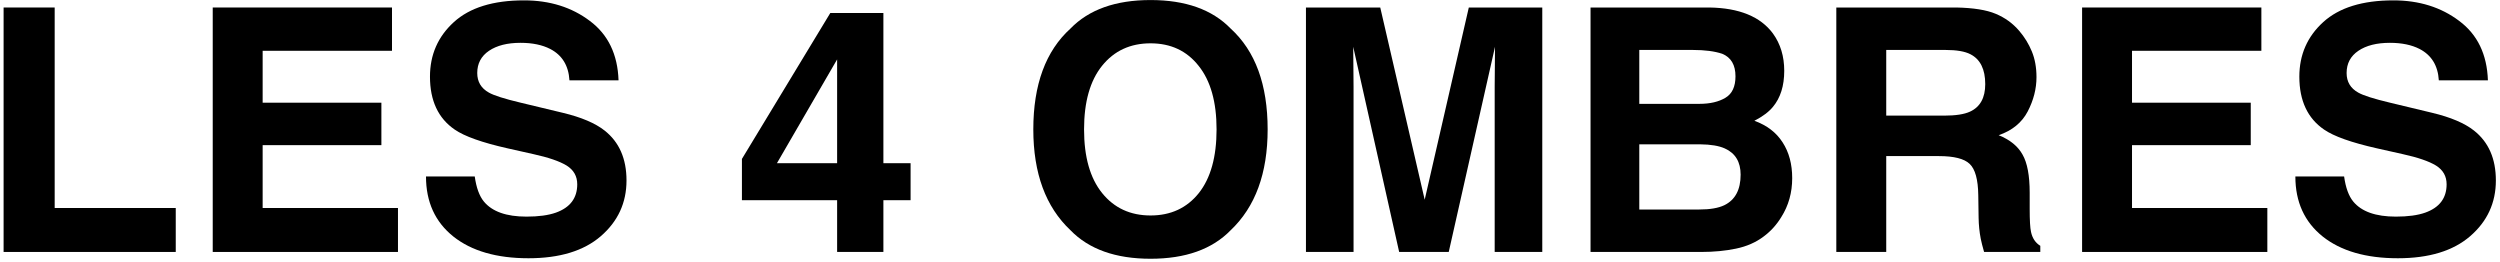
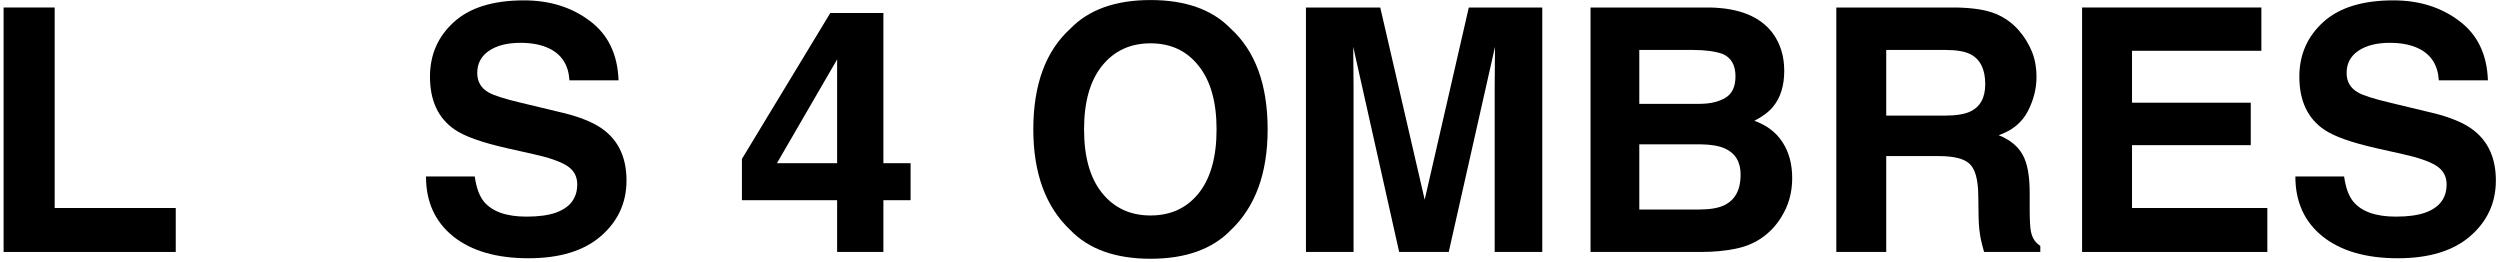
<svg xmlns="http://www.w3.org/2000/svg" width="449" height="47" viewBox="0 0 449 47" fill="none">
  <path d="M430.297 38.906C432.462 38.906 434.219 38.668 435.569 38.191C438.131 37.278 439.412 35.58 439.412 33.098C439.412 31.649 438.776 30.527 437.505 29.732C436.235 28.958 434.239 28.273 431.519 27.677L426.872 26.635C422.305 25.602 419.148 24.48 417.4 23.269C414.442 21.244 412.962 18.076 412.962 13.768C412.962 9.836 414.392 6.569 417.251 3.968C420.111 1.367 424.311 0.066 429.851 0.066C434.477 0.066 438.419 1.298 441.675 3.76C444.952 6.202 446.669 9.757 446.828 14.423H438.012C437.853 11.782 436.701 9.905 434.557 8.793C433.127 8.059 431.35 7.691 429.225 7.691C426.862 7.691 424.976 8.168 423.566 9.121C422.156 10.074 421.451 11.405 421.451 13.112C421.451 14.681 422.146 15.852 423.536 16.627C424.43 17.143 426.336 17.749 429.255 18.444L436.82 20.261C440.136 21.055 442.638 22.117 444.326 23.448C446.947 25.513 448.258 28.501 448.258 32.413C448.258 36.424 446.719 39.76 443.641 42.421C440.583 45.062 436.254 46.382 430.655 46.382C424.936 46.382 420.438 45.082 417.162 42.48C413.886 39.859 412.248 36.265 412.248 31.698H421.004C421.282 33.704 421.828 35.203 422.643 36.196C424.132 38.003 426.683 38.906 430.297 38.906Z" fill="black" />
  <path d="M404.235 26.069H382.909V37.357H407.214V45.251H373.944V1.347H406.142V9.121H382.909V18.444H404.235V26.069Z" fill="black" />
  <path d="M348.239 28.035H338.768V45.251H329.802V1.347H351.337C354.415 1.407 356.778 1.784 358.426 2.479C360.094 3.174 361.504 4.197 362.655 5.547C363.608 6.659 364.363 7.89 364.919 9.24C365.475 10.591 365.753 12.129 365.753 13.857C365.753 15.942 365.227 17.997 364.174 20.023C363.122 22.028 361.384 23.448 358.962 24.282C360.987 25.096 362.417 26.258 363.251 27.767C364.105 29.256 364.532 31.539 364.532 34.617V37.566C364.532 39.572 364.611 40.932 364.77 41.647C365.008 42.778 365.564 43.612 366.438 44.148V45.251H356.341C356.063 44.278 355.864 43.493 355.745 42.898C355.507 41.666 355.378 40.405 355.358 39.115L355.298 35.034C355.259 32.234 354.742 30.368 353.75 29.435C352.777 28.501 350.94 28.035 348.239 28.035ZM353.809 20.052C355.636 19.218 356.549 17.57 356.549 15.108C356.549 12.447 355.666 10.66 353.898 9.747C352.906 9.23 351.416 8.972 349.431 8.972H338.768V20.767H349.163C351.228 20.767 352.777 20.529 353.809 20.052Z" fill="black" />
  <path d="M305.557 45.251H285.661V1.347H306.987C312.368 1.427 316.181 2.985 318.424 6.023C319.775 7.89 320.45 10.124 320.45 12.725C320.45 15.406 319.775 17.56 318.424 19.189C317.67 20.102 316.558 20.936 315.088 21.69C317.332 22.505 319.02 23.795 320.152 25.562C321.304 27.33 321.879 29.474 321.879 31.996C321.879 34.597 321.224 36.931 319.914 38.996C319.08 40.366 318.037 41.517 316.786 42.451C315.376 43.523 313.708 44.258 311.782 44.655C309.876 45.052 307.801 45.251 305.557 45.251ZM305.349 25.92H294.417V37.626H305.2C307.126 37.626 308.625 37.367 309.697 36.851C311.643 35.898 312.616 34.071 312.616 31.371C312.616 29.087 311.673 27.518 309.787 26.665C308.734 26.188 307.255 25.94 305.349 25.92ZM309.906 17.55C311.097 16.835 311.693 15.555 311.693 13.708C311.693 11.663 310.899 10.312 309.31 9.657C307.94 9.201 306.193 8.972 304.068 8.972H294.417V18.652H305.2C307.126 18.652 308.694 18.285 309.906 17.55Z" fill="black" />
  <path d="M243.098 45.251H234.549V1.347H247.893L255.875 35.868L263.798 1.347H276.993V45.251H268.445V15.555C268.445 14.701 268.455 13.509 268.475 11.98C268.494 10.432 268.504 9.24 268.504 8.406L260.194 45.251H251.289L243.038 8.406C243.038 9.24 243.048 10.432 243.068 11.98C243.088 13.509 243.098 14.701 243.098 15.555V45.251Z" fill="black" />
  <path d="M206.641 46.472C200.366 46.472 195.57 44.764 192.254 41.349C187.806 37.159 185.583 31.122 185.583 23.239C185.583 15.197 187.806 9.161 192.254 5.13C195.57 1.715 200.366 0.007 206.641 0.007C212.915 0.007 217.711 1.715 221.027 5.13C225.455 9.161 227.669 15.197 227.669 23.239C227.669 31.122 225.455 37.159 221.027 41.349C217.711 44.764 212.915 46.472 206.641 46.472ZM215.308 34.677C217.433 31.996 218.495 28.184 218.495 23.239C218.495 18.315 217.423 14.512 215.278 11.832C213.154 9.131 210.274 7.781 206.641 7.781C203.007 7.781 200.108 9.121 197.943 11.802C195.779 14.482 194.697 18.295 194.697 23.239C194.697 28.184 195.779 31.996 197.943 34.677C200.108 37.357 203.007 38.698 206.641 38.698C210.274 38.698 213.164 37.357 215.308 34.677Z" fill="black" />
  <path d="M163.542 29.315V35.958H158.657V45.251H150.347V35.958H133.25V28.541L149.125 2.33H158.657V29.315H163.542ZM139.535 29.315H150.347V10.67L139.535 29.315Z" fill="black" />
  <path d="M94.559 38.906C96.724 38.906 98.481 38.668 99.831 38.191C102.393 37.278 103.673 35.58 103.673 33.098C103.673 31.649 103.038 30.527 101.767 29.732C100.496 28.958 98.501 28.273 95.78 27.677L91.134 26.635C86.567 25.602 83.409 24.48 81.662 23.269C78.704 21.244 77.224 18.076 77.224 13.768C77.224 9.836 78.654 6.569 81.513 3.968C84.373 1.367 88.572 0.066 94.112 0.066C98.739 0.066 102.681 1.298 105.937 3.76C109.213 6.202 110.931 9.757 111.09 14.423H102.273C102.115 11.782 100.963 9.905 98.818 8.793C97.389 8.059 95.612 7.691 93.487 7.691C91.124 7.691 89.237 8.168 87.828 9.121C86.418 10.074 85.713 11.405 85.713 13.112C85.713 14.681 86.408 15.852 87.798 16.627C88.691 17.143 90.598 17.749 93.517 18.444L101.082 20.261C104.398 21.055 106.9 22.117 108.588 23.448C111.209 25.513 112.52 28.501 112.52 32.413C112.52 36.424 110.981 39.76 107.903 42.421C104.845 45.062 100.516 46.382 94.916 46.382C89.198 46.382 84.7 45.082 81.424 42.48C78.147 39.859 76.509 36.265 76.509 31.698H85.266C85.544 33.704 86.09 35.203 86.904 36.196C88.394 38.003 90.945 38.906 94.559 38.906Z" fill="black" />
-   <path d="M68.497 26.069H47.171V37.357H71.476V45.251H38.206V1.347H70.403V9.121H47.171V18.444H68.497V26.069Z" fill="black" />
  <path d="M0.646 1.347H9.82V37.357H31.564V45.251H0.646V1.347Z" fill="black" />
</svg>